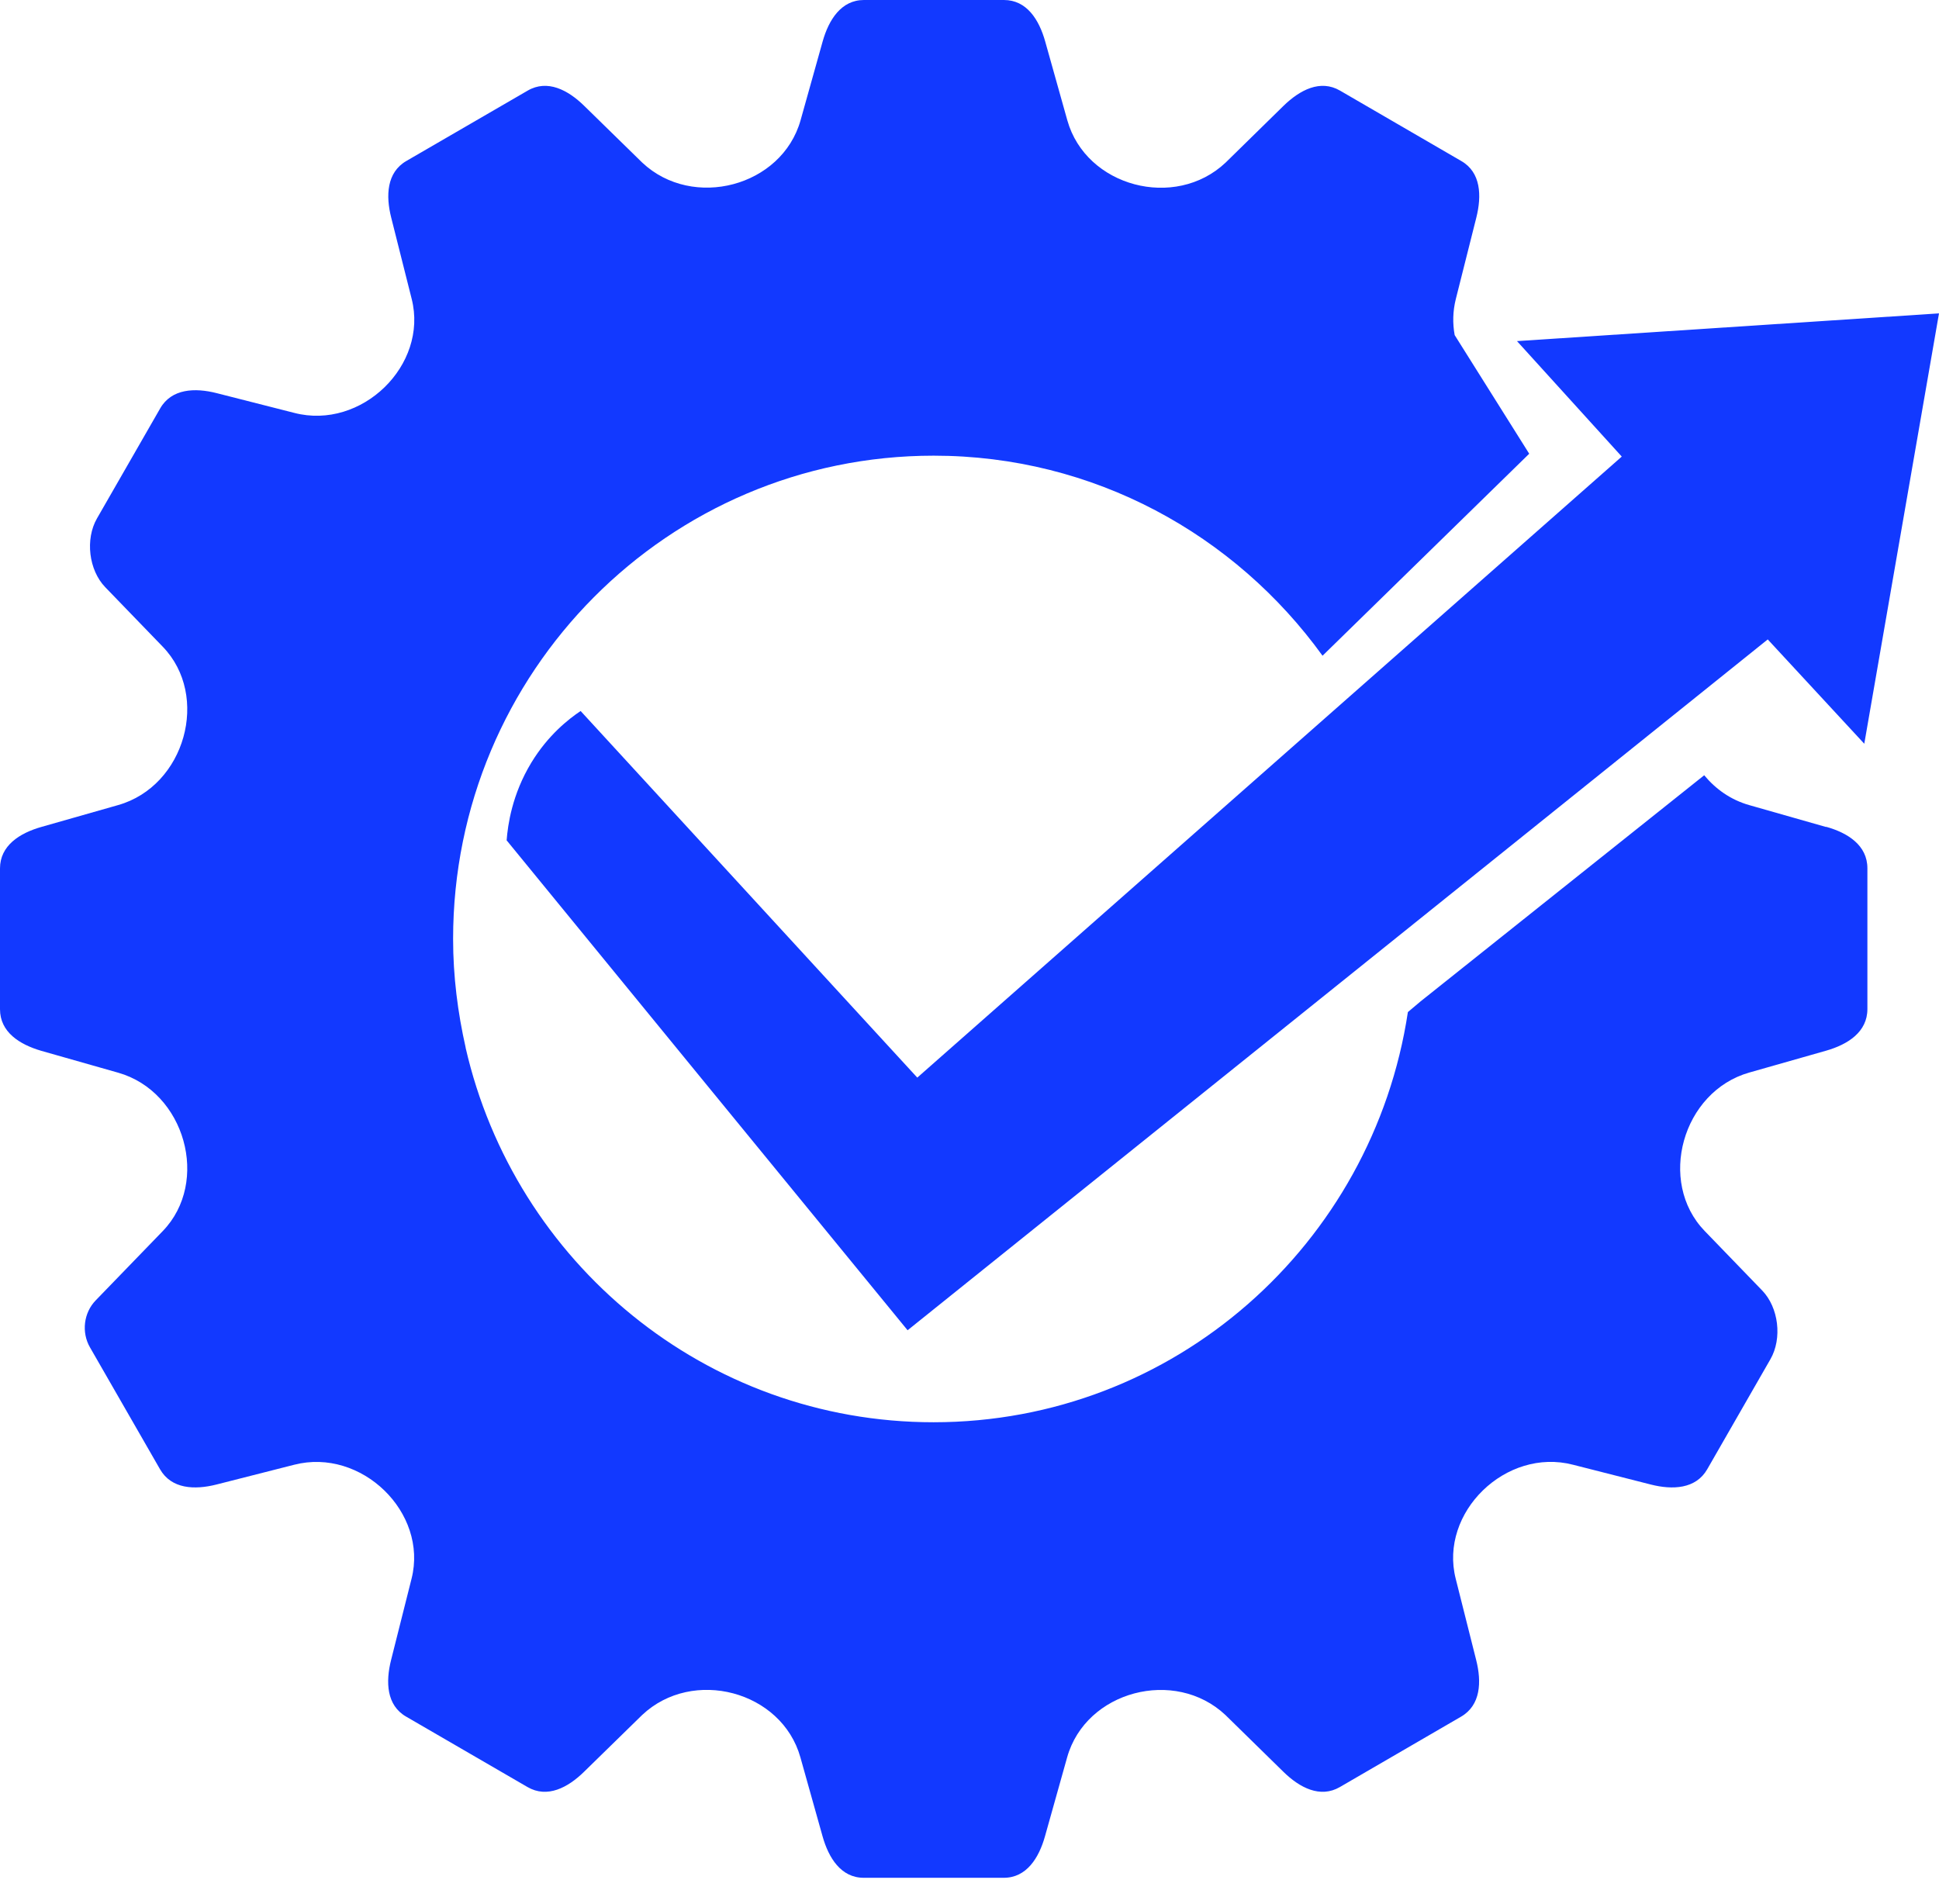
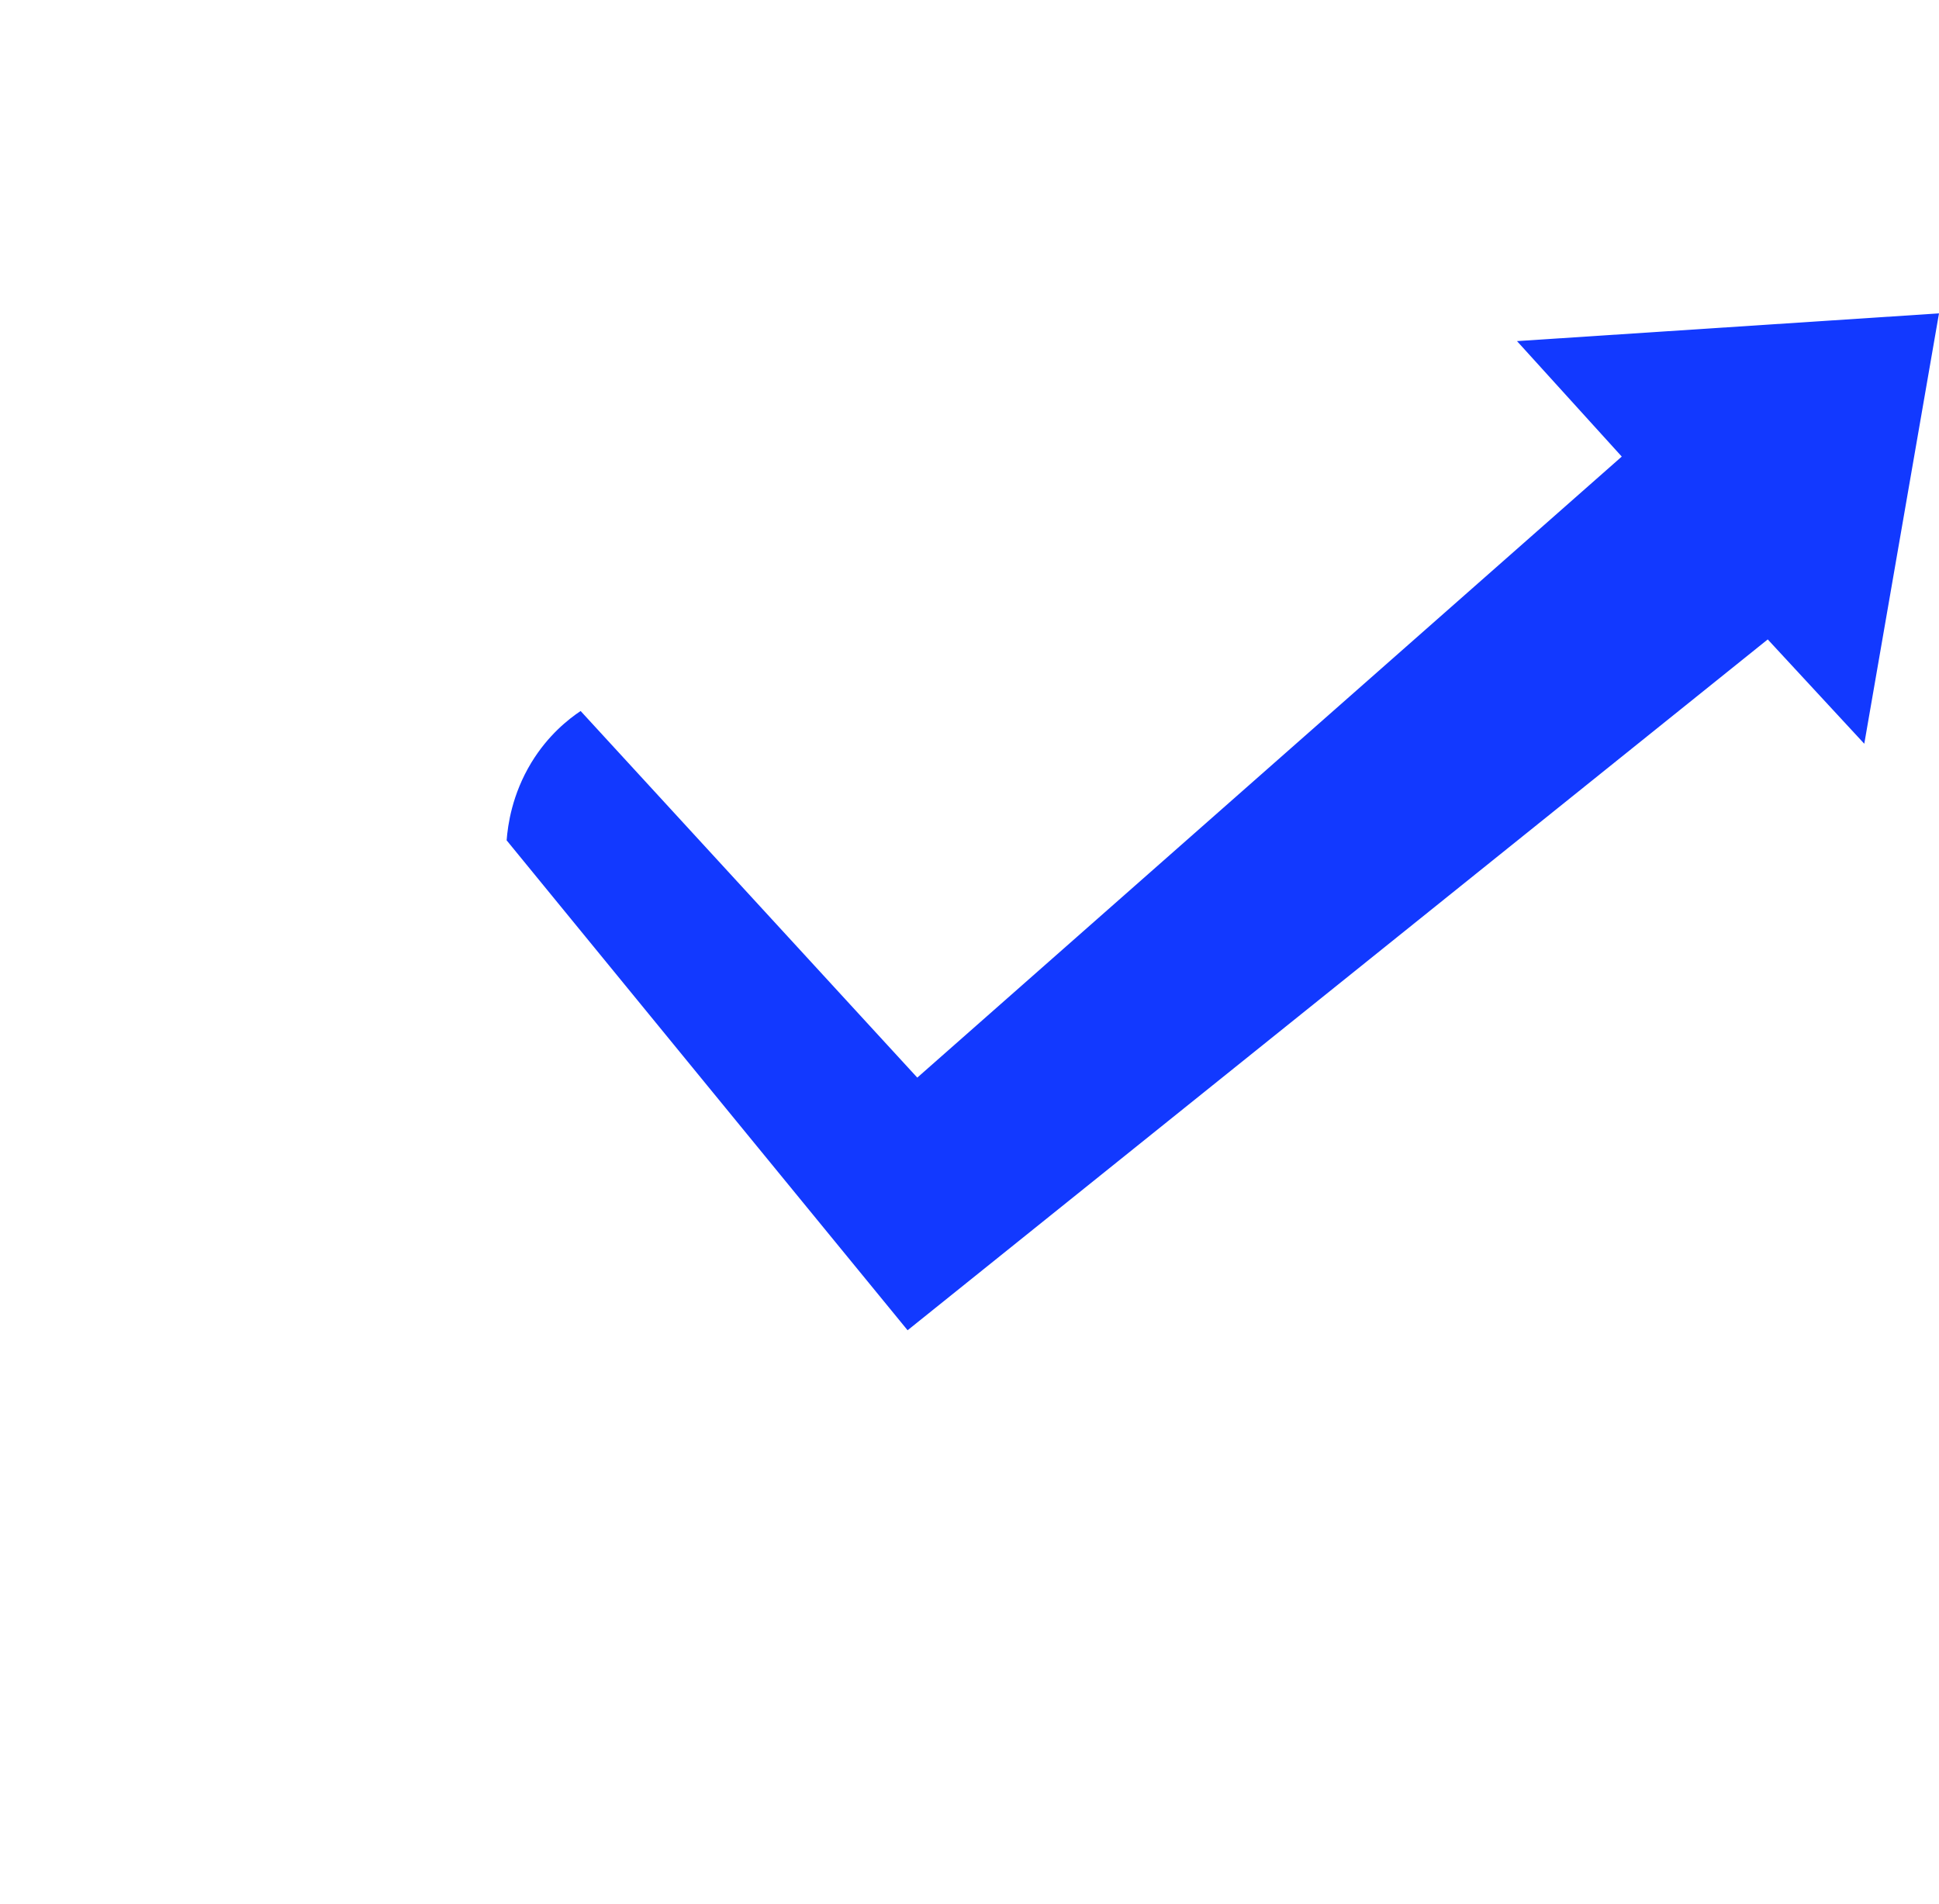
<svg xmlns="http://www.w3.org/2000/svg" width="56" height="55" viewBox="0 0 56 55" fill="none">
  <path d="M16.773 20.54C20.014 24.067 23.255 27.598 26.492 31.124C33.273 25.147 40.057 19.165 46.838 13.187C45.828 12.077 44.822 10.962 43.812 9.852L56 9.051L53.842 21.481C52.914 20.475 51.982 19.474 51.054 18.468C42.772 25.12 34.494 31.773 26.212 38.421C22.353 33.706 18.49 28.991 14.632 24.271C14.666 23.828 14.787 22.948 15.344 22.029C15.827 21.233 16.423 20.767 16.768 20.536L16.773 20.54Z" fill="#1239FF" />
-   <path fill-rule="evenodd" clip-rule="evenodd" d="M52.737 23.885L50.518 23.253C49.983 23.101 49.547 22.788 49.219 22.391L41.023 28.926L40.661 29.231C39.647 35.936 33.91 41.078 26.962 41.078C20.371 41.078 14.868 36.458 13.448 30.263V30.254C13.22 29.244 13.086 28.199 13.086 27.12C13.086 19.409 19.301 13.161 26.966 13.161C31.589 13.161 35.672 15.443 38.196 18.939L44.165 13.105L42.012 9.678C41.951 9.343 41.956 8.991 42.046 8.634L42.637 6.287C42.797 5.651 42.771 4.976 42.202 4.65L38.701 2.617C38.132 2.286 37.54 2.599 37.07 3.056L35.395 4.698C33.936 6.074 31.364 5.394 30.825 3.474L30.186 1.197C30.009 0.566 29.651 0 28.995 0H24.951C24.295 0 23.936 0.57 23.759 1.197L23.121 3.474C22.581 5.39 20.009 6.069 18.55 4.698L16.871 3.056C16.405 2.599 15.809 2.286 15.24 2.617L11.735 4.65C11.165 4.981 11.139 5.656 11.299 6.287L11.89 8.634C12.374 10.549 10.44 12.43 8.498 11.925L6.258 11.355C5.628 11.194 4.955 11.224 4.627 11.794L2.801 14.973C2.456 15.573 2.564 16.466 3.038 16.958L4.7 18.678C6.073 20.097 5.347 22.705 3.41 23.253L1.191 23.885C0.565 24.063 0 24.425 0 25.082V29.148C0 29.81 0.565 30.167 1.191 30.35L3.41 30.981C5.347 31.53 6.073 34.138 4.7 35.557L2.762 37.56C2.417 37.917 2.348 38.479 2.598 38.914L4.622 42.436C4.95 43.007 5.619 43.037 6.254 42.876L8.494 42.306C10.436 41.805 12.37 43.686 11.886 45.597L11.295 47.944C11.135 48.579 11.161 49.254 11.731 49.581L15.235 51.614C15.805 51.945 16.401 51.631 16.867 51.174L18.546 49.533C20.005 48.157 22.577 48.836 23.116 50.756L23.755 53.033C23.932 53.664 24.29 54.235 24.946 54.235H28.99C29.646 54.235 30.005 53.664 30.181 53.033L30.82 50.756C31.36 48.836 33.932 48.161 35.391 49.533L37.066 51.174C37.532 51.631 38.127 51.945 38.697 51.614L42.197 49.581C42.767 49.25 42.793 48.575 42.633 47.944L42.042 45.597C41.558 43.686 43.492 41.8 45.434 42.306L47.674 42.876C48.304 43.037 48.978 43.007 49.306 42.436L51.131 39.258C51.477 38.657 51.369 37.765 50.894 37.273L49.232 35.553C47.86 34.133 48.585 31.526 50.523 30.977L52.741 30.346C53.367 30.167 53.932 29.806 53.932 29.144V25.078C53.932 24.416 53.367 24.055 52.741 23.88L52.737 23.885Z" fill="#1239FF" />
</svg>